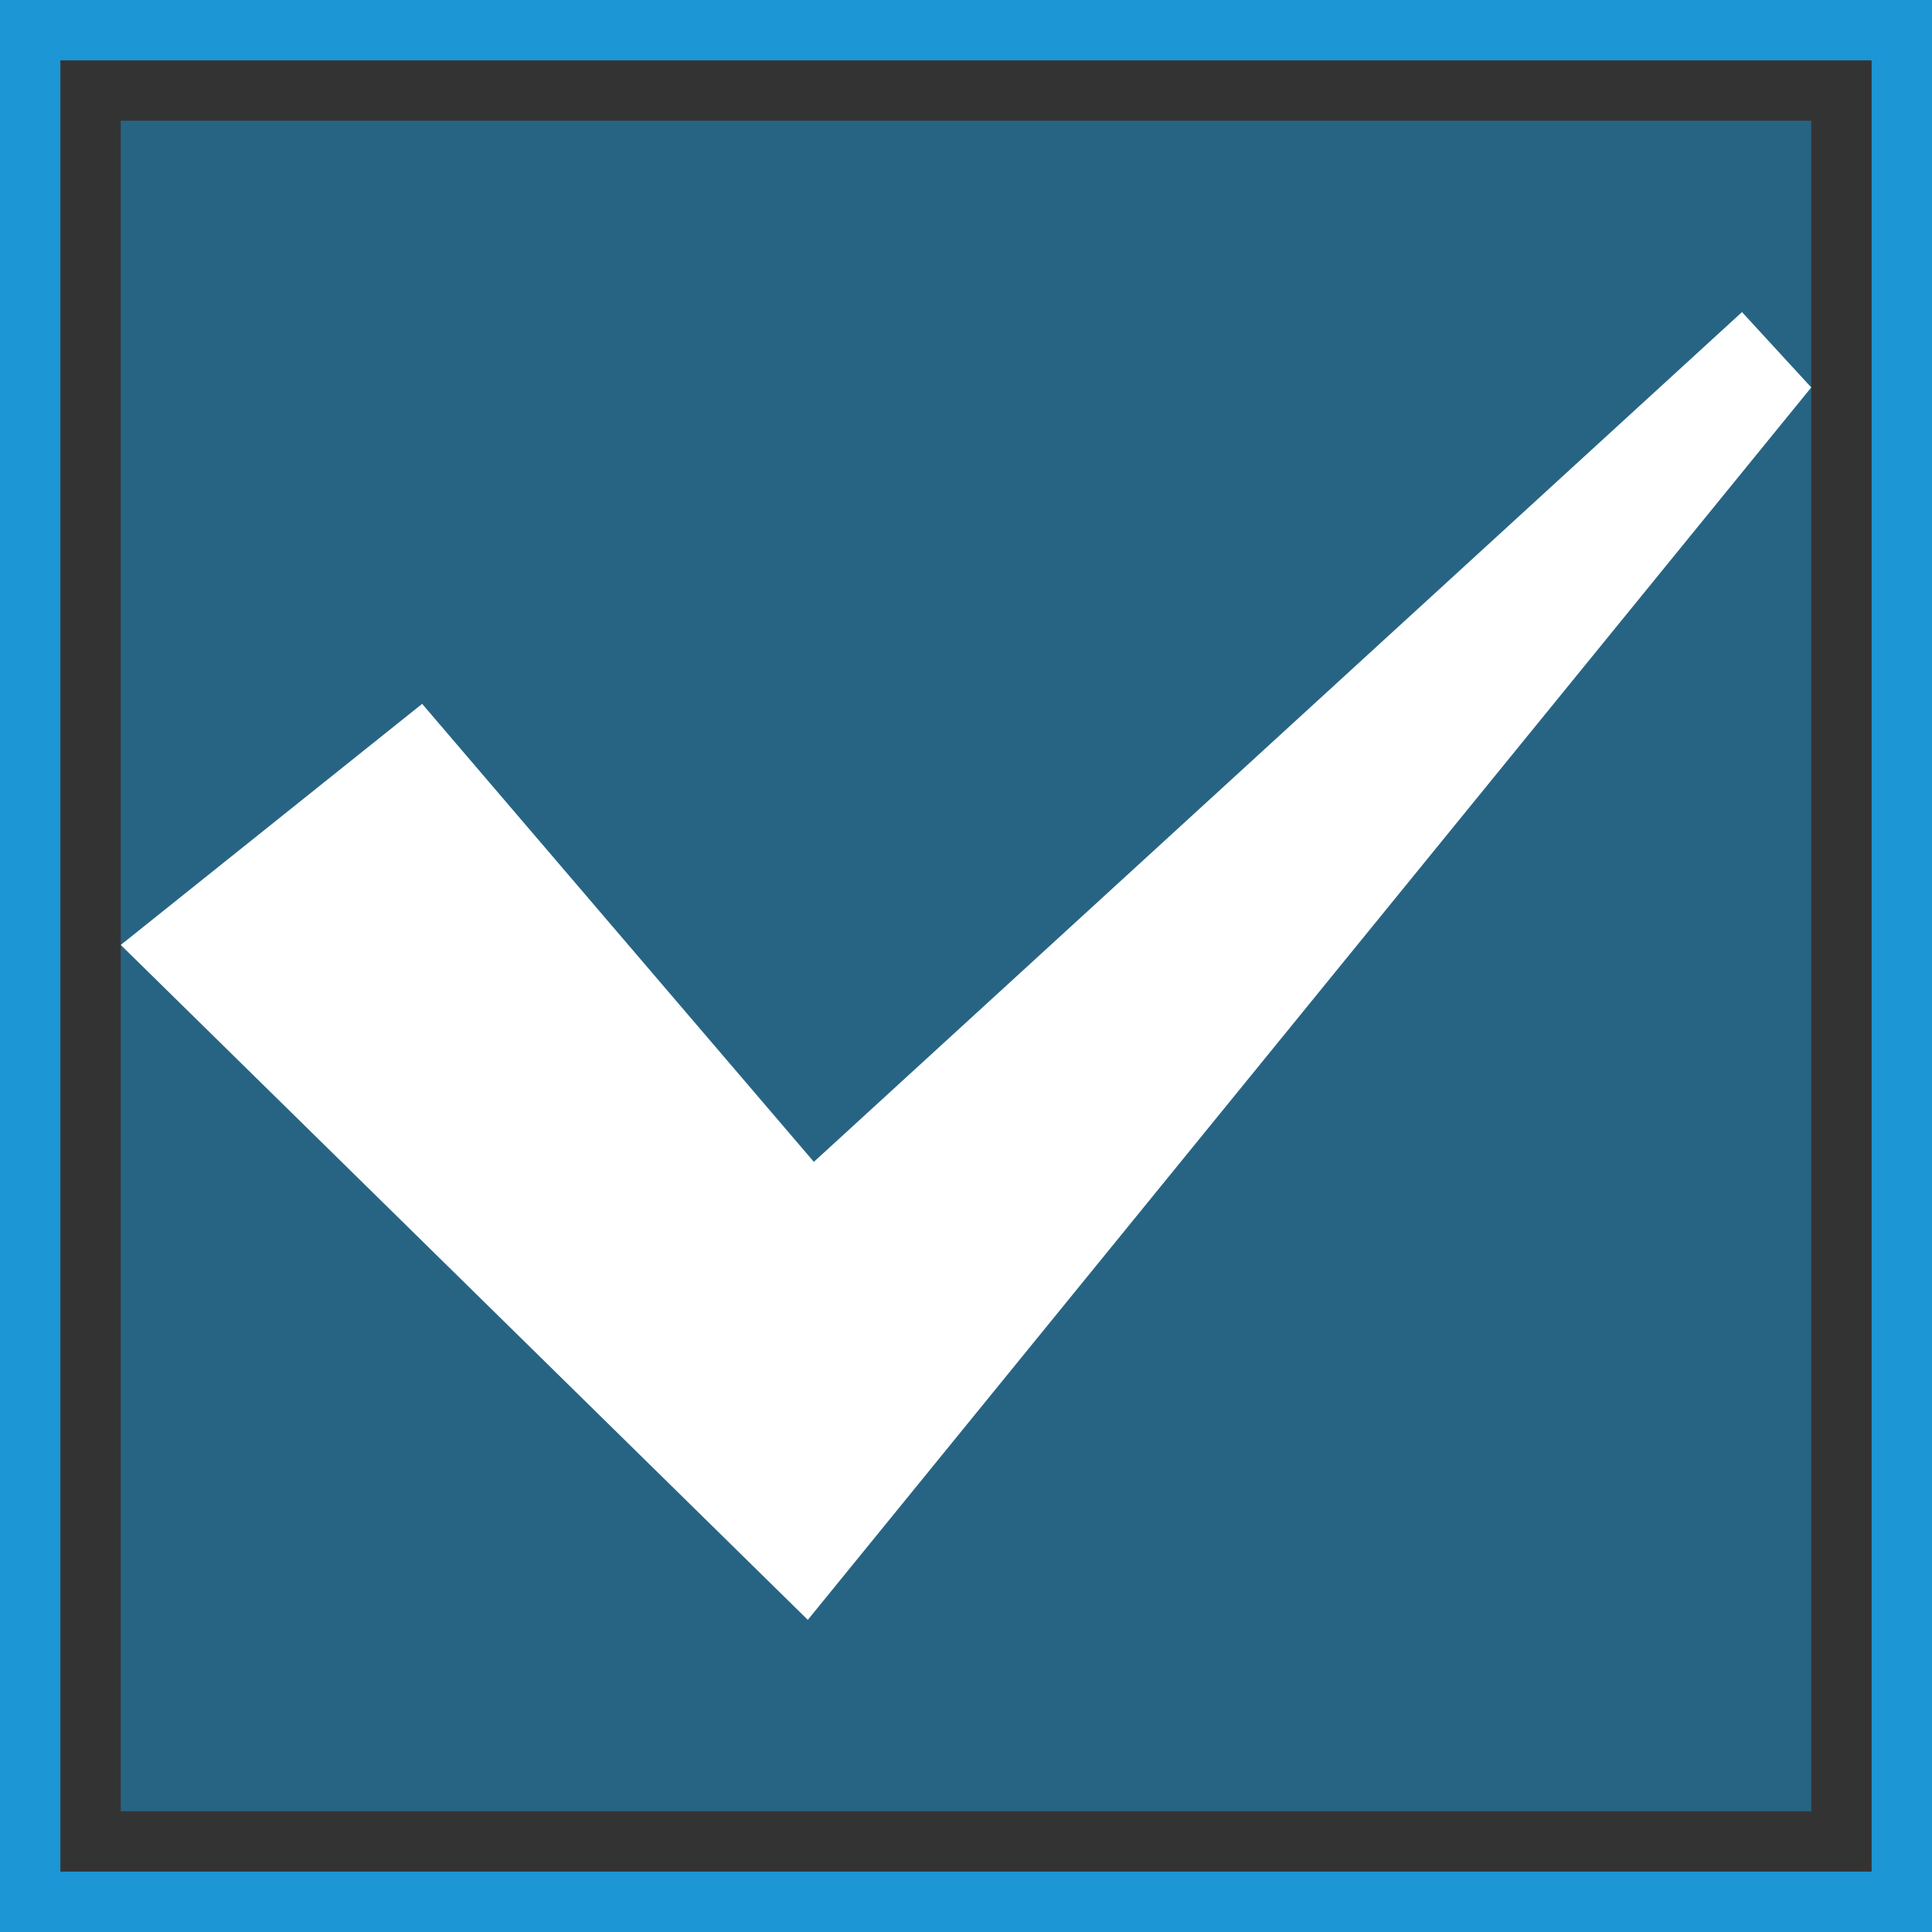
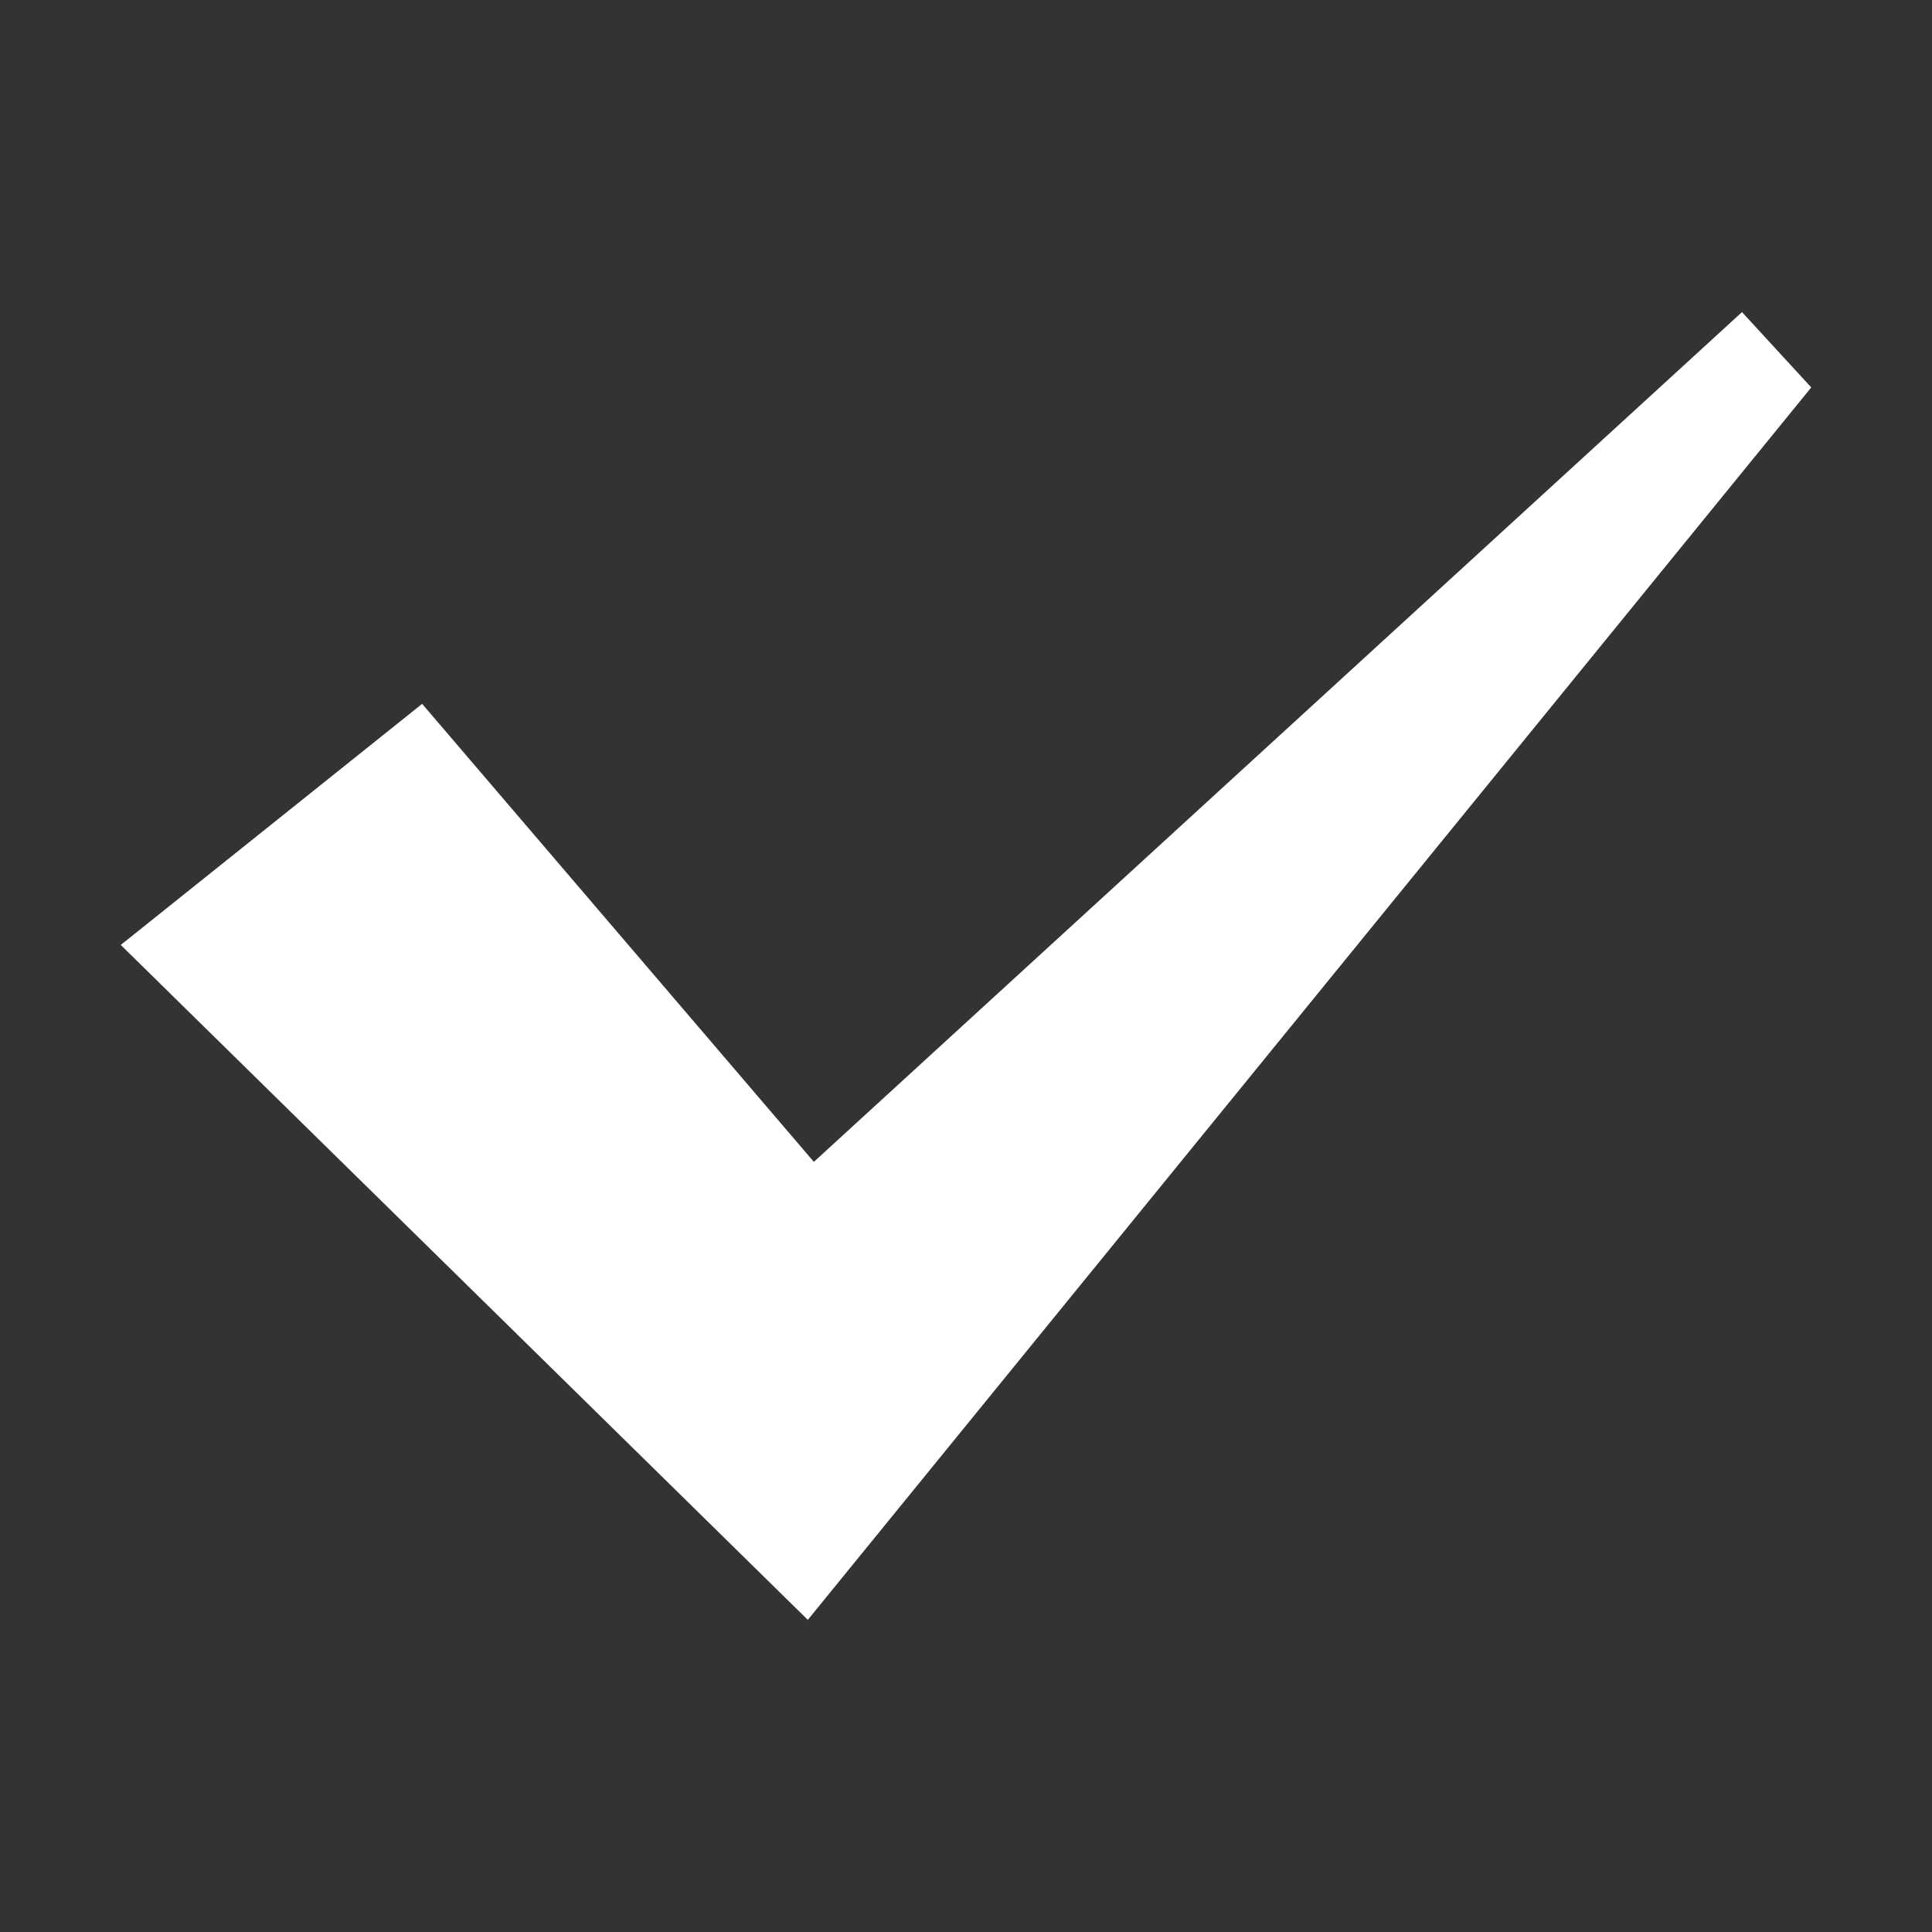
<svg xmlns="http://www.w3.org/2000/svg" width="32" height="32" viewBox="0 0 32 32">
  <rect x="0" y="0" width="32" height="32" fill="#333333" stroke="none" />
  <defs>
    <style>
      .a {
        fill: #1c96d4;
      }

      .b {
        opacity: 0.5;
      }

      .c {
        fill: #fff;
      }
    </style>
  </defs>
  <title>チェック</title>
  <g>
-     <path class="a" d="M31,1V31H1V1H31m1-1H0V32H32V0Z" />
    <g class="b">
-       <rect class="a" x="2" y="2" width="28" height="28" />
-     </g>
+       </g>
    <polygon class="c" points="28.853 5.169 13.48 19.244 6.992 11.658 2 15.651 13.38 26.83 30 6.417 28.853 5.169" />
  </g>
</svg>